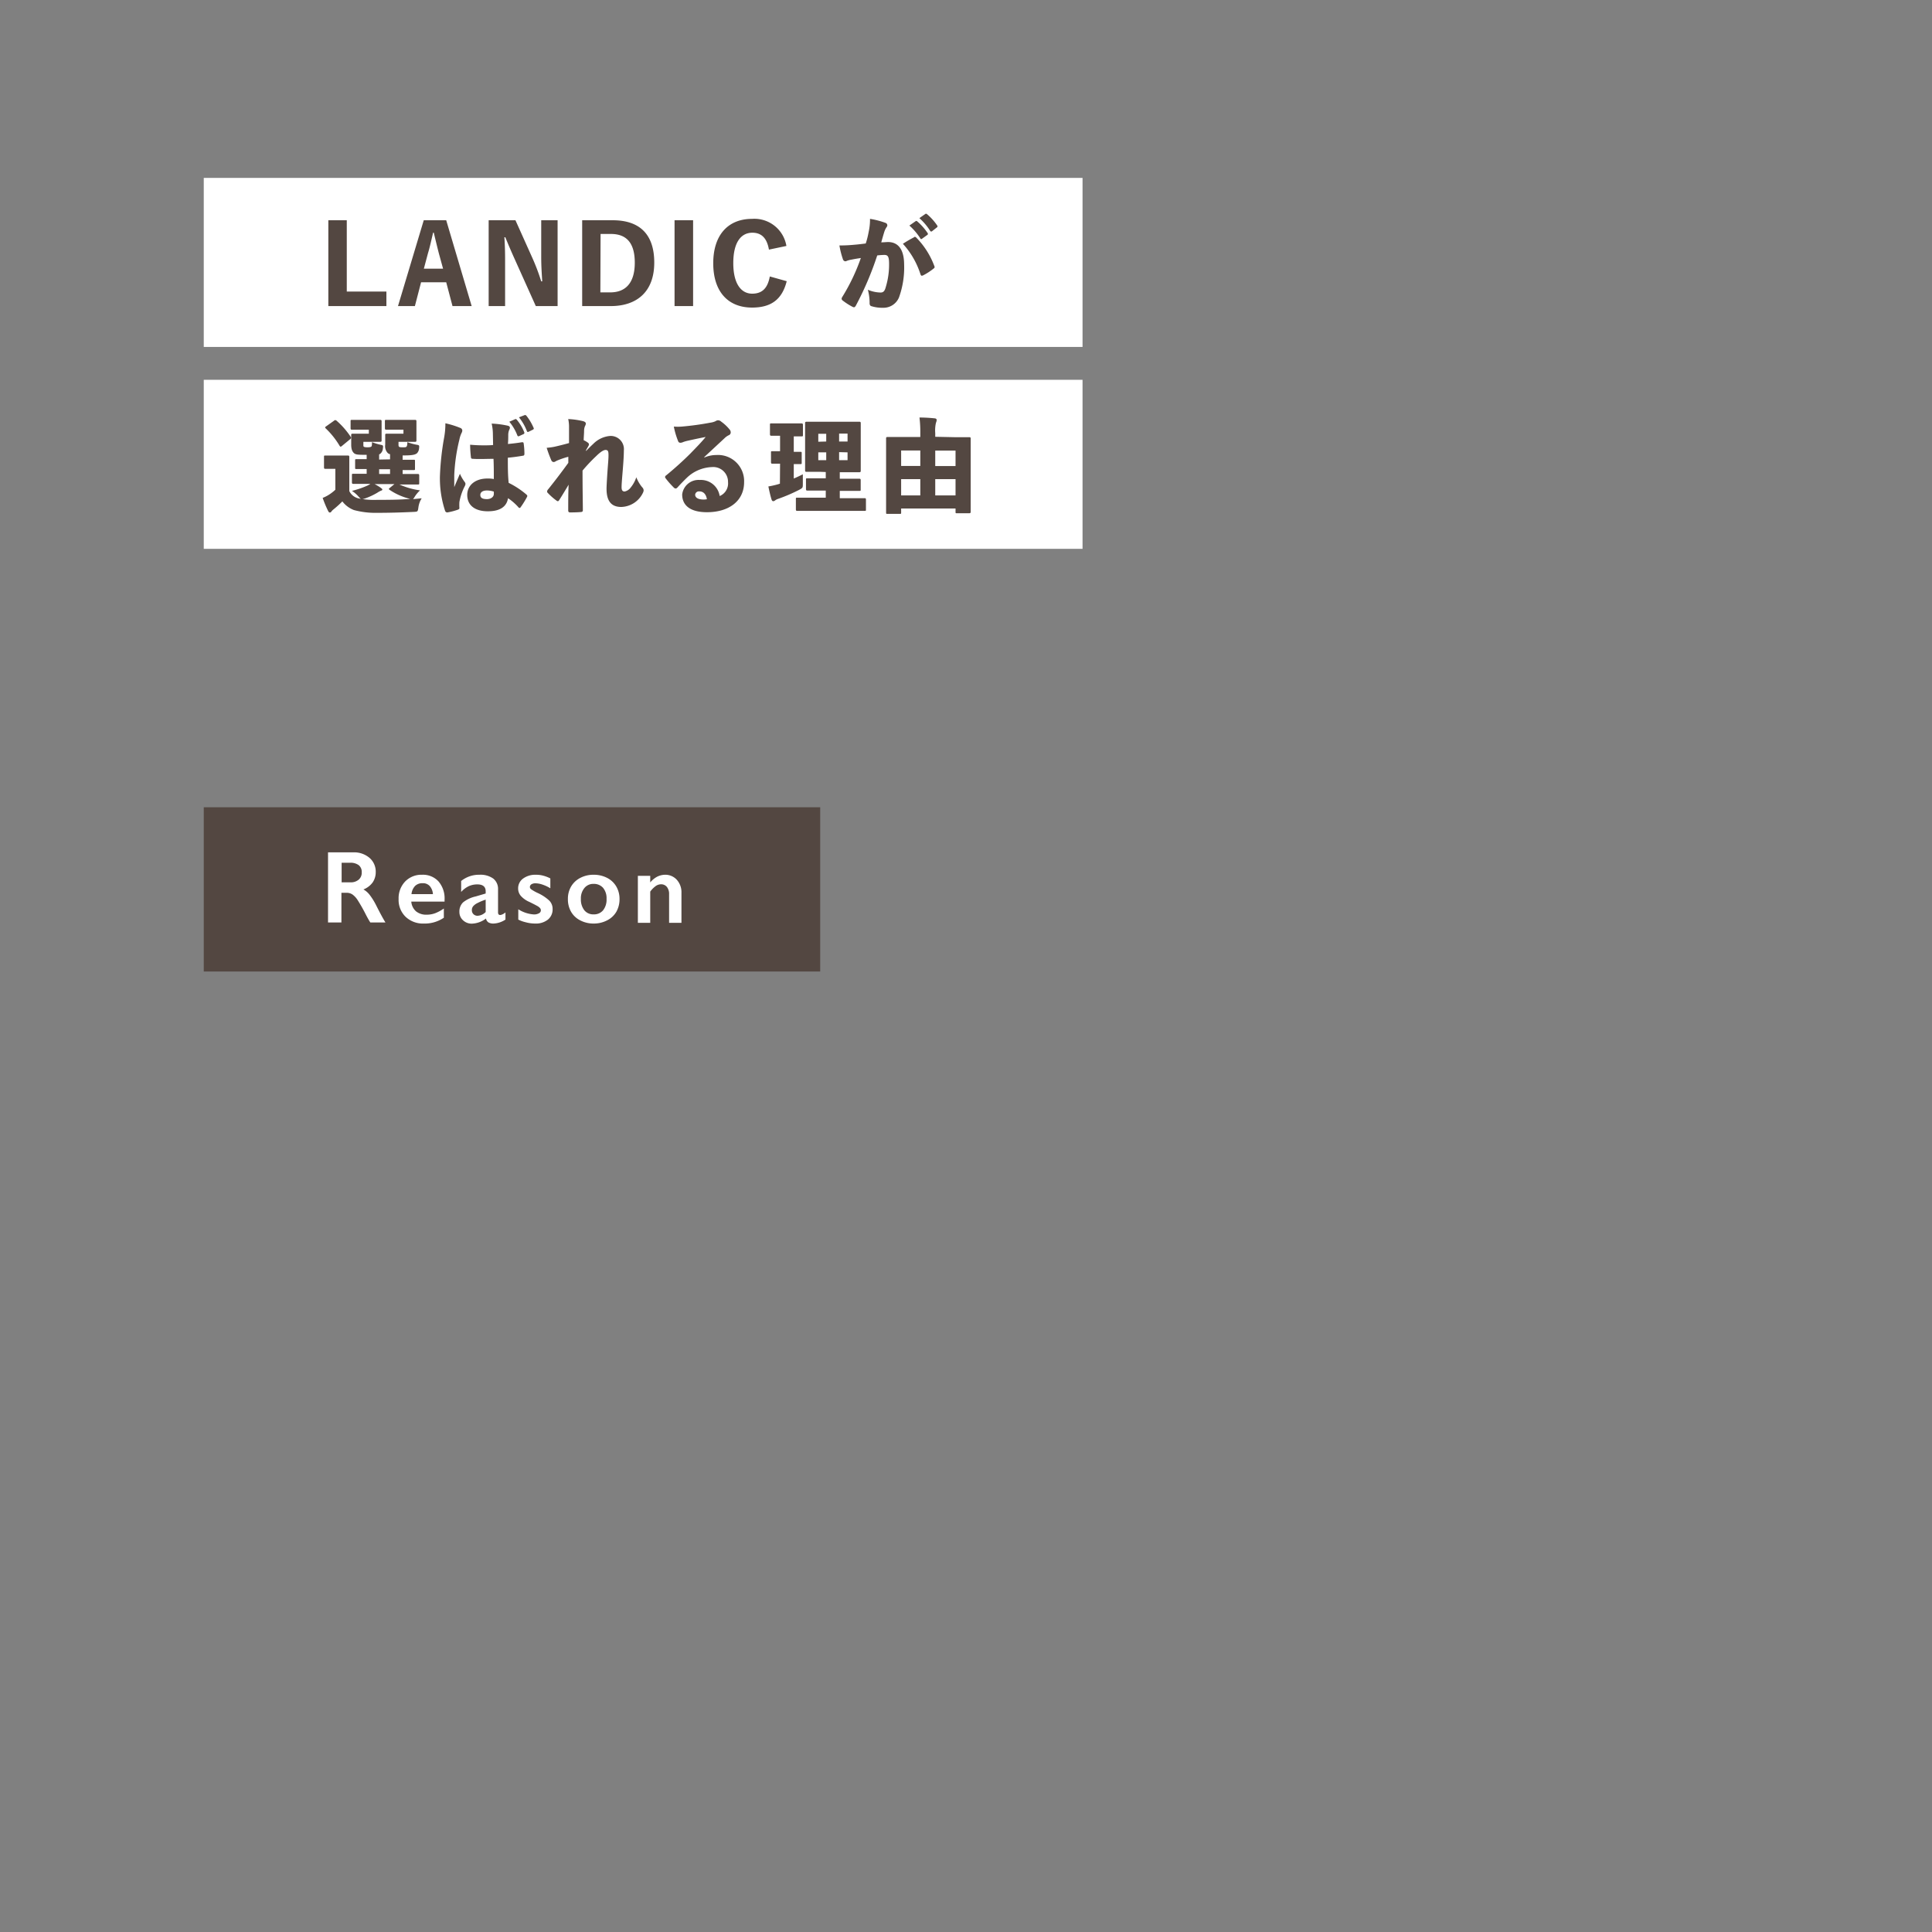
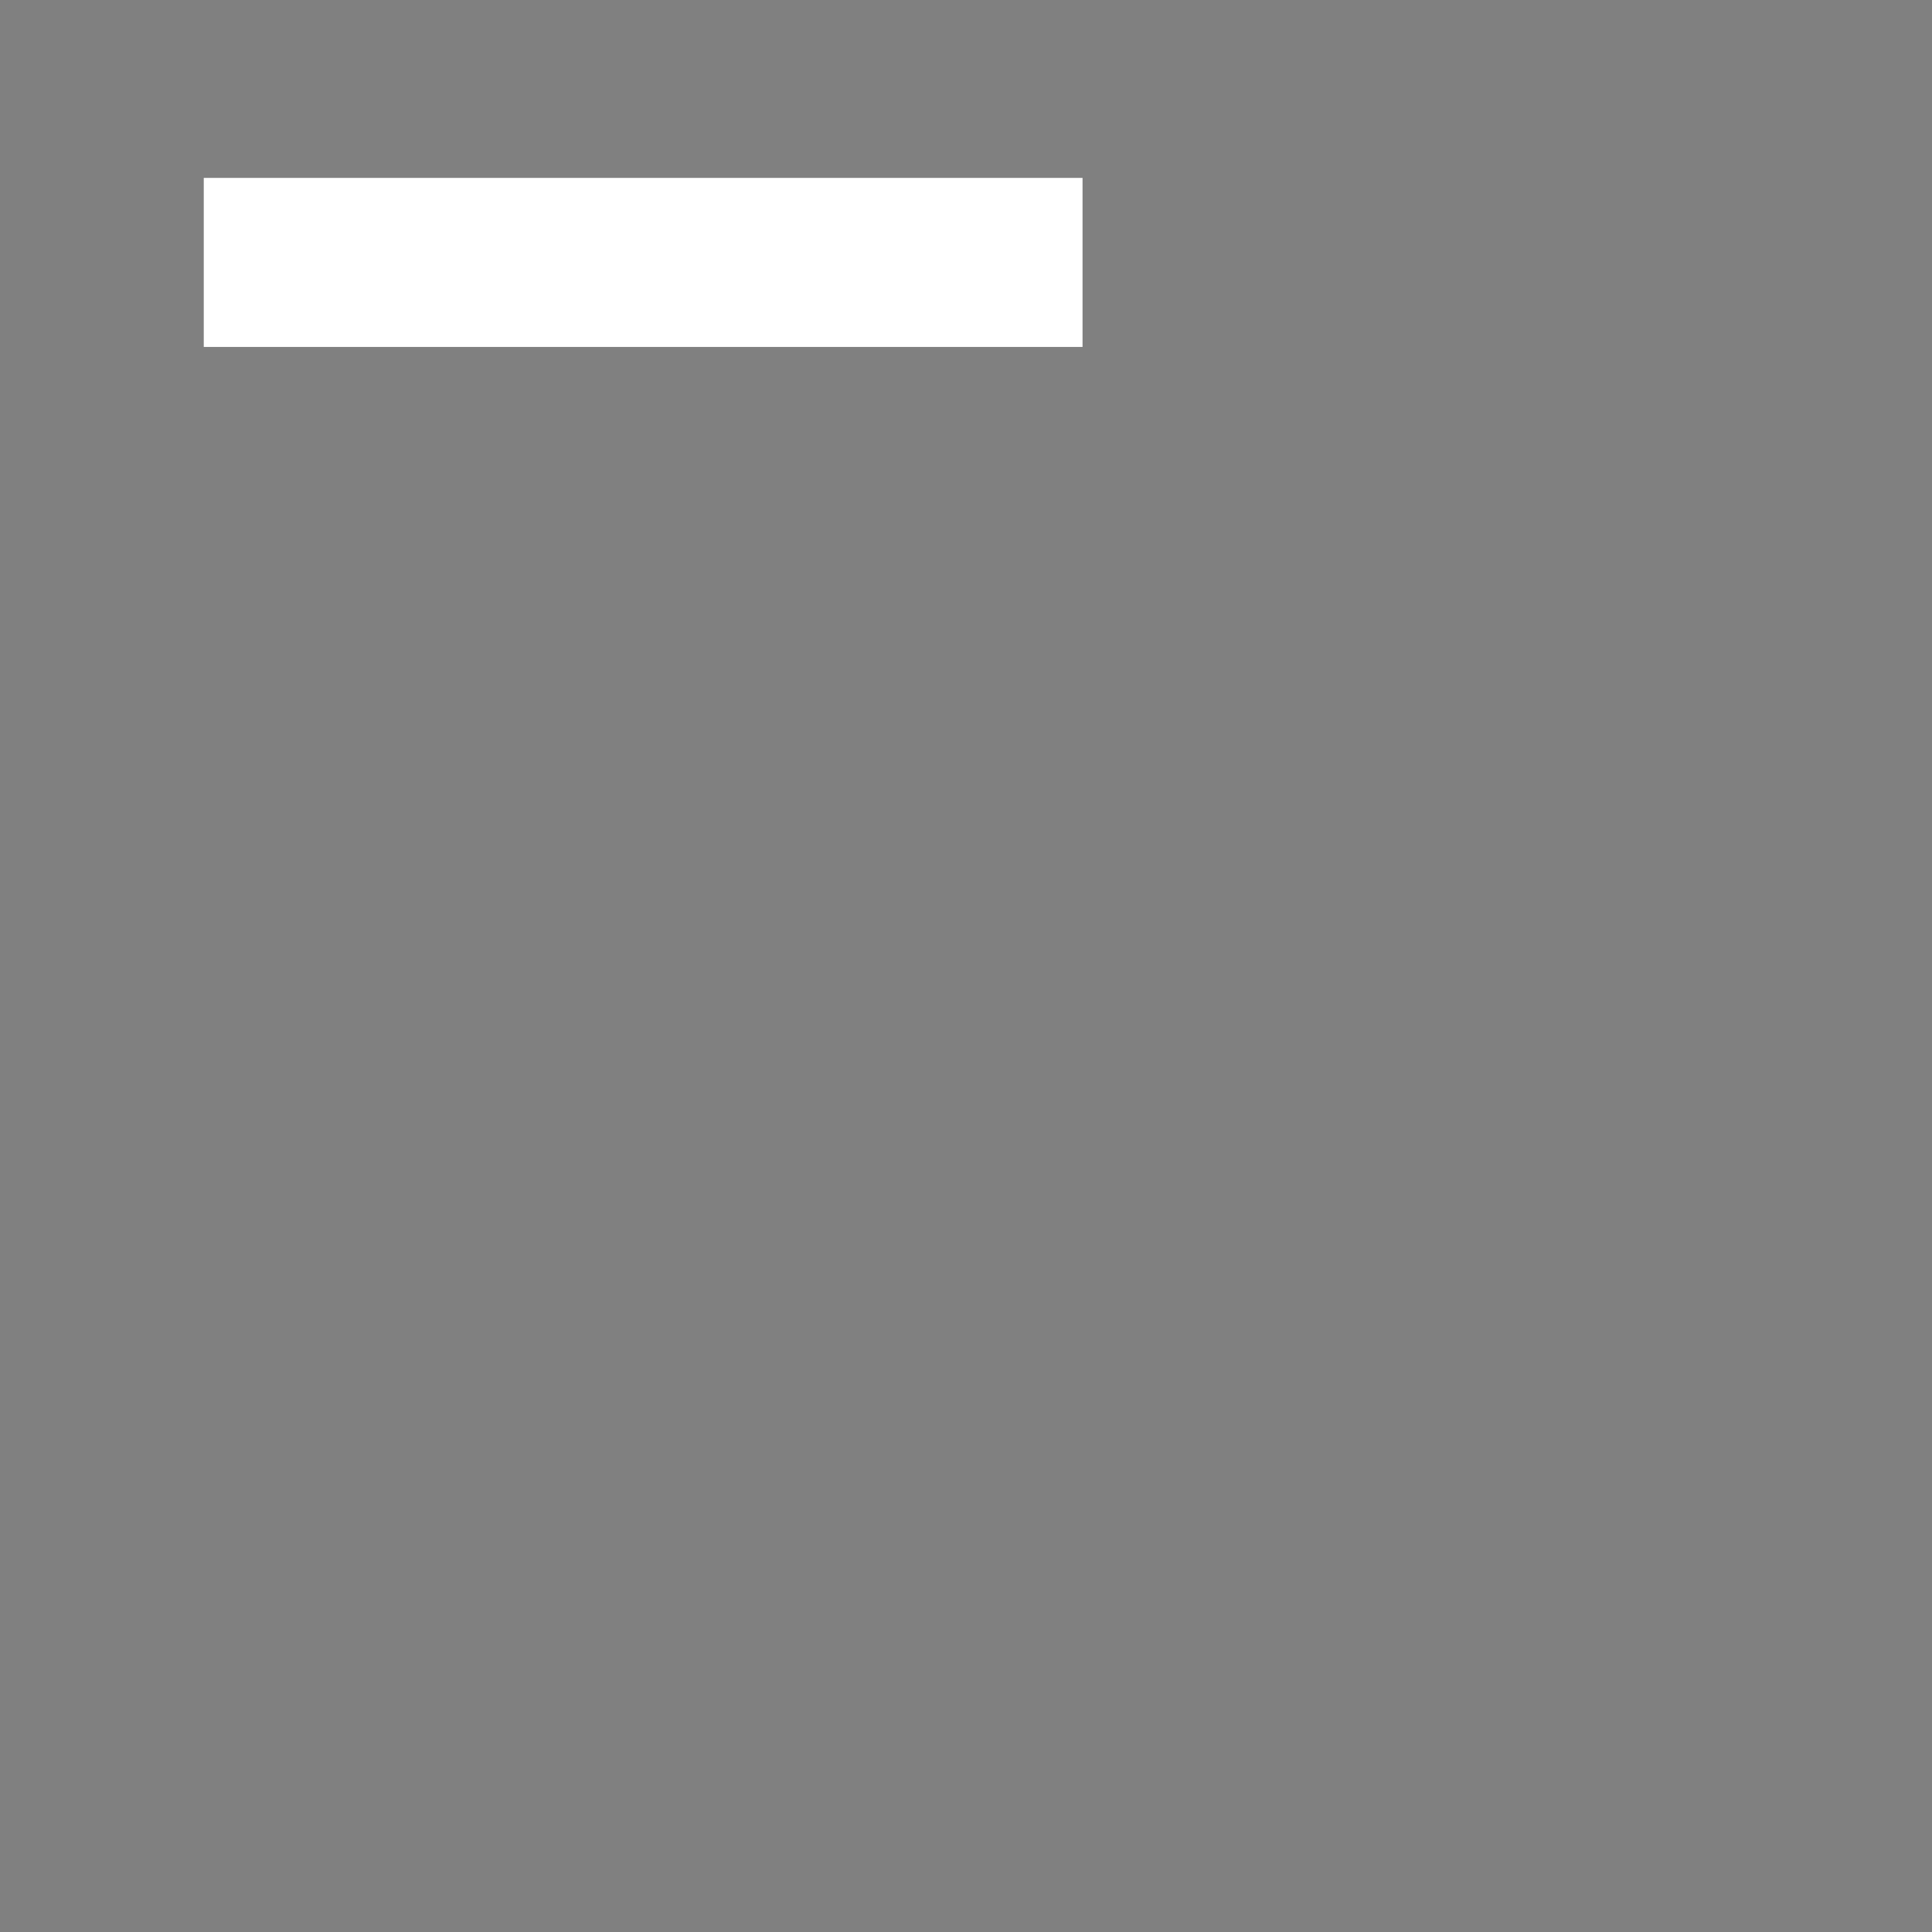
<svg xmlns="http://www.w3.org/2000/svg" width="375" height="375" viewBox="0 0 375 375">
  <rect x="0" y="0" width="375" height="375" fill="#808080" stroke="none" />
-   <path fill="#fff" d="M39.55 34.53h170.57v32.81H39.55zm0 39.19h170.57v32.81H39.55z" />
-   <path fill="#534741" d="M39.55 156.69H159.2v31.88H39.55zm27.76-100.1H75v2.82H63.73V42.75h3.58zm24.24 2.82h-3.72l-1.22-4.62h-4.88l-1.2 4.62h-3.28l5-16.66h4.36zm-6.36-10.2c-.32-1.24-.62-2.5-1-4.06h-.12c-.38 1.58-.64 2.84-1 4l-.8 3H86zm23.04 10.2H104l-4.18-9.3c-.66-1.46-1.18-2.7-1.74-4.06h-.18c.1 1.46.14 2.82.14 4.46v8.9h-3.19V42.75h5.2l3.32 7.4a40.48 40.48 0 011.68 4.46h.2c-.1-1.54-.2-3-.2-4.76v-7.1h3.18zm10.7-16.66c5.1 0 8.06 2.6 8.06 8.22s-3.34 8.44-8.46 8.44H113V42.75zm-2.4 14h1.92c2.88 0 4.76-1.72 4.76-5.76s-1.78-5.58-4.64-5.58h-2zm18 2.66h-3.6V42.75h3.6zm14.72-10.96c-.38-2.18-1.4-3.28-3.22-3.28-2.22 0-3.7 1.9-3.7 5.9S143.85 57 146 57c1.94 0 3-1.06 3.42-3.34l3.28.92c-.9 3.58-3.06 5.12-6.72 5.12-4.64 0-7.54-3.06-7.54-8.6s2.92-8.62 7.54-8.62a6.3 6.3 0 016.66 5.26zM168.61 45a11.13 11.13 0 00.26-2.52 15.91 15.91 0 013 .78.51.51 0 01.36.46.55.55 0 01-.14.36 3.67 3.67 0 00-.44.9c-.2.64-.34 1.14-.6 2.06.5 0 1-.06 1.32-.06 1.88 0 3.1 1.32 3.12 4.32a17.08 17.08 0 01-1 6.44 3.26 3.26 0 01-3.06 2 7.22 7.22 0 01-2.32-.32c-.22-.08-.34-.26-.32-.68a9.82 9.82 0 00-.34-2.5 6.6 6.6 0 002.46.54c.46 0 .78-.18 1-1a15 15 0 00.66-4.58c0-1.4-.24-1.7-.88-1.72a13.8 13.8 0 00-1.42.1 61 61 0 01-4.16 9.76c-.12.2-.22.3-.36.3a.7.7 0 01-.26-.08 12 12 0 01-1.91-1.22.45.45 0 01-.22-.36.6.6 0 01.1-.3 38.15 38.15 0 003.63-7.6c-.52.08-1.18.18-1.74.3a4.71 4.71 0 00-1 .26.65.65 0 01-.26.08.54.54 0 01-.48-.4 16.3 16.3 0 01-.68-2.68 28.18 28.18 0 002.95-.14c.78-.06 1.52-.16 2.16-.24.29-.87.45-1.61.57-2.26zm8.82 1a.37.37 0 01.42.12 15.6 15.6 0 013.52 5.56.3.3 0 01-.1.4 11.66 11.66 0 01-2.08 1.36.76.76 0 01-.26.08c-.12 0-.2-.1-.26-.26a15.94 15.94 0 00-3.42-5.94 23.52 23.52 0 012.18-1.27zm.28-3.06a.27.27 0 01.14-.06.37.37 0 01.2.1 11.14 11.14 0 012 2.26.27.27 0 01.06.16.24.24 0 01-.12.2l-1 .72a.24.24 0 01-.16.08c-.08 0-.14 0-.2-.14a12 12 0 00-2.12-2.48zm1.88-1.4a.27.27 0 01.14-.06.39.39 0 01.24.12 10.76 10.76 0 011.92 2.14.29.29 0 01.08.2c0 .06 0 .12-.12.2l-.94.74a.32.32 0 01-.16.06.24.24 0 01-.2-.12 11.54 11.54 0 00-2.1-2.48zM75.71 89.16v-1a1 1 0 01-.44-.22 1.92 1.92 0 01-.5-1.62v-1.88c0-.16 0-.26.28-.26h3.26v-.78h-3.32c-.14 0-.28 0-.28-.28v-1.34c0-.26 0-.28.28-.28h5.56c.14 0 .28 0 .28.28v3.7c0 .14 0 .28-.28.28h-3.2v.42c0 .32 0 .42.1.52s.28.12.72.12.64 0 .74-.14.14-.28.16-.86a10.66 10.66 0 001.78.5c.56.08.56.14.48.82a1.5 1.5 0 01-.38.82c-.42.38-1.26.44-2.8.44v.84h2.12c.26 0 .28 0 .28.26v1.46c0 .26 0 .28-.28.28h-2.12V92h2.94c.12 0 .28 0 .28.28v1.48c0 .26 0 .28-.28.28h-3.56a14.54 14.54 0 004 1.14 5.91 5.91 0 00-1 1.18 3.08 3.08 0 01-.36.52l1.68-.16a4.33 4.33 0 00-.64 1.78c-.12.82-.12.82-.94.86-2.54.12-4.86.18-7 .18a16.12 16.12 0 01-4.58-.54 5.16 5.16 0 01-2.24-1.68 19.75 19.75 0 01-1.7 1.54 2.09 2.09 0 00-.42.42.35.35 0 01-.32.2c-.14 0-.24-.12-.38-.42a20.92 20.92 0 01-1-2.42 7 7 0 001.16-.58 8.37 8.37 0 001.3-1V91h-1.92c-.14 0-.28 0-.28-.28v-2.04c0-.24 0-.26.28-.26h4.35c.14 0 .28 0 .28.26v6.64a2.65 2.65 0 001.9 1.44 15.15 15.15 0 003.5.26c1.94 0 4.16 0 6.42-.18l-.22-.06a12.11 12.11 0 01-3.78-1.7c-.1-.08-.14-.12-.14-.18s.08-.12.18-.2l.9-.74h-3.85a10.72 10.72 0 011.14.68c.26.2.36.26.36.38s-.1.18-.26.22a4.75 4.75 0 00-.72.4 13 13 0 01-2.3 1.08 2.4 2.4 0 01-.64.16c-.24 0-.38-.14-.74-.54a5.79 5.79 0 00-1.24-1.06 17.48 17.48 0 002.94-1 3.58 3.58 0 00.64-.36h-3.3c-.12 0-.28 0-.28-.28v-1.4c0-.26 0-.28.28-.28h2.58v-.92h-1.94c-.28 0-.3 0-.3-.28v-1.38c0-.24 0-.26.3-.26h1.94v-.84c-1.56 0-2.14 0-2.5-.36s-.5-.88-.5-1.62v-1.86c0-.16 0-.26.28-.26h3.14v-.78h-3.28c-.14 0-.26 0-.26-.28v-1.34c0-.26 0-.28.26-.28h5.48c.14 0 .28 0 .28.28v3.7c0 .14 0 .28-.28.28h-3.26v.46c0 .32 0 .42.08.48s.26.12.72.12.66-.06.76-.16.1-.36.12-.84a11 11 0 001.72.52c.44.1.48.12.38.78a1.43 1.43 0 01-.38.84.87.87 0 01-.34.24v1zm-10.9-7.48a.45.45 0 01.28-.14.44.44 0 01.24.12 15.6 15.6 0 012.72 3.1.33.33 0 01.08.22.34.34 0 01-.16.26l-1.6 1.32a.48.48 0 01-.26.14c-.06 0-.12-.06-.2-.18a15.71 15.71 0 00-2.68-3.36c-.08-.08-.12-.14-.12-.2s.06-.12.18-.2zM73.59 92h2.12v-.92h-2.12zm15.8-8.92a.54.54 0 01.34.5 1 1 0 01-.12.42 5.07 5.07 0 00-.44 1.32 34.42 34.42 0 00-1 6.92v2.32c.34-.84.66-1.56 1.1-2.6a7.67 7.67 0 00.92 1.58.74.74 0 01.16.38 1.23 1.23 0 01-.18.52 10.87 10.87 0 00-1 3 8.84 8.84 0 000 1.18c0 .16-.08.22-.32.32a12.52 12.52 0 01-1.9.5.44.44 0 01-.56-.3 20 20 0 01-1-6.72 52.79 52.79 0 01.84-7.62 15.31 15.31 0 00.22-2.64 17.4 17.4 0 012.94.92zm6.28 1.2a9.32 9.32 0 00-.24-2.06 17.89 17.89 0 013.1.4c.34.08.44.22.44.4a1 1 0 01-.14.44 2.66 2.66 0 00-.18.86c0 .66 0 1.12-.06 1.86 1.06-.1 2-.22 2.7-.34.26 0 .32 0 .36.28a14.69 14.69 0 01.14 1.92c0 .28-.08.38-.22.4-1 .18-2.08.32-3 .4 0 1.86 0 3.28.16 4.88a16.39 16.39 0 013.46 2.28c.1.1.16.18.16.26a.45.45 0 01-.06.2 17 17 0 01-1.24 2 .31.31 0 01-.2.14.34.34 0 01-.24-.16 10.51 10.51 0 00-2-1.74c-.26 1.58-1.46 2.54-3.92 2.54s-4-1.12-4-3.18c0-1.84 1.52-3.18 3.92-3.18a5.87 5.87 0 011.24.1c0-1.24 0-2.6-.06-3.92-1.38 0-2.72.08-3.94 0-.34 0-.42-.08-.44-.3a23.07 23.07 0 01-.16-2.44q1.29.12 2.58.12c.64 0 1.26 0 1.88-.06zM94.51 95.2c-.76 0-1.28.3-1.28.86s.38.82 1.3.82c.68 0 1.32-.38 1.32-1a4 4 0 000-.46 4.41 4.41 0 00-1.34-.22zM100 81.36c.12-.06.2 0 .32.12a8.92 8.92 0 011.44 2.42c.06.16 0 .28-.1.34l-.88.4a.23.23 0 01-.36-.12 9.39 9.39 0 00-1.56-2.66zm1.82-.78c.16-.06.24 0 .36.12a10.17 10.17 0 011.37 2.3.32.32 0 01.06.18c0 .08-.06.16-.18.22l-.82.4c-.18.08-.28.06-.34-.12a9.78 9.78 0 00-1.54-2.68zm11.93 6.96c.42-.44.88-.9 1.4-1.38a5.18 5.18 0 013.24-1.54 2.56 2.56 0 012.7 2.82c0 .76-.06 1.94-.2 3.64-.16 1.94-.24 2.9-.24 3.48s.16.84.6.84a1.94 1.94 0 001.16-.76 6.34 6.34 0 001.1-2 7 7 0 001.14 1.94.88.88 0 01.28.6 1.12 1.12 0 01-.12.44 4.82 4.82 0 01-4.22 2.78c-1.92 0-2.86-1.12-2.86-3.52 0-.48.06-1.56.18-3.36.1-1.44.2-2.4.2-3.12s-.06-1-.46-1.06-1 .28-1.92 1.18a32.5 32.5 0 00-2.66 2.82c0 3.8.06 6.2.06 7.7 0 .22-.1.32-.34.34-.58.06-1.46.08-2.14.08-.24 0-.36-.12-.36-.38 0-1.52 0-3.44.08-5-.7 1.16-1.32 2.2-1.84 3-.08.14-.16.2-.26.2a.43.43 0 01-.26-.12 11.57 11.57 0 01-1.7-1.5.35.35 0 01-.12-.26.71.71 0 01.22-.44c1.52-1.9 2.62-3.36 3.9-5.12v-1.18a15.6 15.6 0 00-2.18.74c-.2.08-.44.28-.64.28a.51.51 0 01-.48-.34 25 25 0 01-.9-2.42 12.69 12.69 0 001.48-.2c.9-.2 1.92-.46 2.86-.72v-3.18a6.94 6.94 0 00-.16-1.48 15.31 15.31 0 012.86.4c.44.12.56.3.56.48a1.12 1.12 0 01-.16.48 2.43 2.43 0 00-.18.86c0 .64-.06 1.06-.08 1.88a4.68 4.68 0 01.82.48.43.43 0 01.18.5c-.18.34-.4.72-.56 1zm22.98 1.26a5.69 5.69 0 012.28-.48 5.07 5.07 0 015.42 5.26c0 3.7-3 5.84-7.2 5.84-3.4 0-4.82-1.44-4.82-3.44a3.2 3.2 0 013.42-2.82 3.69 3.69 0 013.86 3.12 2.65 2.65 0 001.62-2.7 2.87 2.87 0 00-3.12-2.92 7.42 7.42 0 00-4.9 2.1c-.48.46-1.32 1.32-1.74 1.8-.16.18-.28.26-.42.26a.59.59 0 01-.38-.22 16.42 16.42 0 01-1.58-1.8.37.37 0 01-.08-.22.39.39 0 01.2-.3c1.62-1.32 3.34-2.88 4.68-4.22 1.14-1.18 2.12-2.16 3-3.24-1.18.22-2.38.48-3.44.72a6.18 6.18 0 00-.92.26 1.35 1.35 0 01-.52.14c-.24 0-.4-.08-.5-.4a15.1 15.1 0 01-.8-2.74 10.15 10.15 0 001.54 0 55.5 55.5 0 005.54-.76 3.54 3.54 0 001-.28 1 1 0 01.44-.18.9.9 0 01.68.26 8.39 8.39 0 011.62 1.52.84.84 0 01.22.56.57.57 0 01-.34.54 2.92 2.92 0 00-.86.6l-3.94 3.66zm-1 6.58a.72.72 0 00-.8.64c0 .48.42.92 1.58.94a3.51 3.51 0 00.7-.06c-.16-.96-.66-1.52-1.46-1.52zM151.41 90h-1.5c-.12 0-.26 0-.26-.28v-1.86c0-.26 0-.28.26-.28h1.5v-3h-1.68c-.12 0-.28 0-.28-.28v-1.82c0-.28 0-.3.28-.3h5.84c.14 0 .28 0 .28.3v1.94c0 .26 0 .28-.28.28h-1.5v3h1.26c.26 0 .28 0 .28.28v1.82c0 .26 0 .28-.28.28h-1.26v2.8c.58-.24 1.16-.52 1.76-.82v1.78c0 .84 0 .84-.68 1.22a32.66 32.66 0 01-4.15 1.78 1.88 1.88 0 00-.54.28.63.63 0 01-.38.16c-.12 0-.24-.08-.32-.32-.22-.7-.42-1.56-.62-2.54A16.72 16.72 0 00151 94l.38-.12zm7.76 1.58h-2.62c-.16 0-.28 0-.28-.28v-9.16c0-.14 0-.28.28-.28h10.24c.14 0 .28 0 .28.28v9.24c0 .12 0 .28-.28.28H163v1.26h3.78c.14 0 .28 0 .28.28V95c0 .26 0 .28-.28.28H163v1.42h4.82c.14 0 .26 0 .26.26v1.92c0 .26 0 .28-.26.28h-13.06c-.14 0-.28 0-.28-.28v-2.02c0-.24 0-.26.28-.26h5.52v-1.38h-3.56c-.12 0-.28 0-.28-.28v-1.82c0-.26 0-.28.28-.28h3.56v-1.22zm1.2-5.88v-1.5h-1.54v1.54zm-1.54 3.62h1.54V87.8h-1.54zm5.68-5.16h-1.64v1.54h1.64zm-1.64 3.6v1.56h1.64V87.8zm22.58-2.9h2.68c.16 0 .28 0 .28.28v14.2c0 .1 0 .28-.28.28h-2.38c-.26 0-.28 0-.28-.28v-.64h-10.56v.76c0 .26 0 .28-.28.28h-2.36c-.26 0-.28 0-.28-.28V85.1c0-.14 0-.28.28-.28h6.36v-.72a22.75 22.75 0 00-.16-3.06c1 0 2 .06 2.94.16.24 0 .4.16.4.3a1.64 1.64 0 01-.14.56 6.54 6.54 0 00-.14 2v.72zm-6.82 2.58h-3.72v3h3.72zM174.91 93v3.16h3.72V93zm10.56-2.54v-3h-3.94v3zm-3.94 5.7h3.94V93h-3.94z" />
-   <path d="M68.58 165.44a4.6 4.6 0 013.14 1.07 3.53 3.53 0 011.21 2.77 3.49 3.49 0 01-.6 2 4 4 0 01-1.79 1.36 3.92 3.92 0 011.17 1 12.38 12.38 0 011.26 2c.83 1.65 1.45 2.79 1.85 3.41h-2.94c-.2-.3-.47-.77-.82-1.43a31.7 31.7 0 00-1.66-2.94 4 4 0 00-1-1.07 2 2 0 00-1.13-.32h-1v5.76h-2.6v-13.61zm-.58 5.82a2.34 2.34 0 001.62-.52 1.74 1.74 0 00.59-1.41 1.67 1.67 0 00-.58-1.4 2.63 2.63 0 00-1.67-.47h-1.65v3.8zm13.93-1.47a4.08 4.08 0 013.18 1.29 5.05 5.05 0 011.18 3.56v.36h-6.46a2.81 2.81 0 00.91 1.88 3.14 3.14 0 002.11.66 4.64 4.64 0 001.65-.3 7.54 7.54 0 001.65-.9v1.79a6.59 6.59 0 01-3.89 1.13 4.88 4.88 0 01-3.52-1.3 4.55 4.55 0 01-1.37-3.46 4.69 4.69 0 011.26-3.39 4.38 4.38 0 013.3-1.32zm2.1 3.76a2.64 2.64 0 00-.61-1.56 1.75 1.75 0 00-1.39-.56 2 2 0 00-1.46.53 2.67 2.67 0 00-.7 1.59zm9.02-3.76a4.27 4.27 0 012.69.74 2.54 2.54 0 01.93 2.09v4.46c0 .35.14.52.41.52a1.28 1.28 0 00.5-.15 2.12 2.12 0 00.53-.35v1.39a4.54 4.54 0 01-2.3.77 1.88 1.88 0 01-1-.22 1.15 1.15 0 01-.48-.76 4.77 4.77 0 01-2.76 1 2.42 2.42 0 01-1.7-.66 2.13 2.13 0 01-.7-1.6 2.47 2.47 0 01.7-1.86 6 6 0 012.46-1.16l1.94-.57V173c0-.89-.54-1.34-1.62-1.34A4 4 0 0091 172a4.68 4.68 0 00-1.49 1.13V171a5.5 5.5 0 013.54-1.21zm-1.46 6.85a1.05 1.05 0 00.31.8 1.09 1.09 0 00.79.31 2.32 2.32 0 001.58-.73v-2.4a10.27 10.27 0 00-1.57.65 2.6 2.6 0 00-.84.61 1.12 1.12 0 00-.27.76zm12.41-6.85a5.34 5.34 0 011.41.17 6.74 6.74 0 011.41.54v1.92a6.85 6.85 0 00-1.47-.7 4.3 4.3 0 00-1.39-.27 1.43 1.43 0 00-.81.19.63.63 0 00-.3.56.58.58 0 00.25.41 8.32 8.32 0 001.34.75 8.41 8.41 0 012.19 1.46 2.27 2.27 0 01.63 1.61 2.53 2.53 0 01-.92 2.07 3.75 3.75 0 01-2.48.76A7 7 0 01102 179a6.08 6.08 0 01-1.4-.51v-2a6.42 6.42 0 003 1 1.91 1.91 0 001-.22.64.64 0 00.38-.58.63.63 0 00-.13-.39 1.67 1.67 0 00-.41-.36c-.19-.12-.75-.42-1.71-.89a4.71 4.71 0 01-1.63-1.15 2.19 2.19 0 01-.53-1.47 2.32 2.32 0 011-1.93 4 4 0 012.43-.71zm11.23 0a5.63 5.63 0 012.58.59 4.34 4.34 0 011.8 1.67 4.74 4.74 0 01.64 2.43 4.93 4.93 0 01-.61 2.48 4.31 4.31 0 01-1.8 1.68 5.58 5.58 0 01-2.61.62 5.53 5.53 0 01-2.61-.62 4.26 4.26 0 01-1.78-1.68 4.83 4.83 0 01-.61-2.48 4.63 4.63 0 01.64-2.44 4.38 4.38 0 011.8-1.66 5.45 5.45 0 012.56-.59zm-2.48 4.69a3.38 3.38 0 00.66 2.19 2.22 2.22 0 001.8.81 2.3 2.3 0 001.84-.78 3.31 3.31 0 00.68-2.24 3.12 3.12 0 00-.68-2.14 2.38 2.38 0 00-1.84-.76 2.21 2.21 0 00-1.78.81 3.11 3.11 0 00-.68 2.11zm16.3-4.69a3 3 0 012.34 1 3.62 3.62 0 01.88 2.53v5.8h-2.4v-5.55a2.19 2.19 0 00-.42-1.41 1.43 1.43 0 00-1.16-.52 1.81 1.81 0 00-1 .33 4.82 4.82 0 00-1.08 1.09v6.06h-2.4V170h2.4v1.28a4.4 4.4 0 011.36-1.12 3.55 3.55 0 011.48-.37z" fill="#fff" />
+   <path fill="#fff" d="M39.55 34.53h170.57v32.81H39.55zm0 39.19h170.57H39.55z" />
</svg>